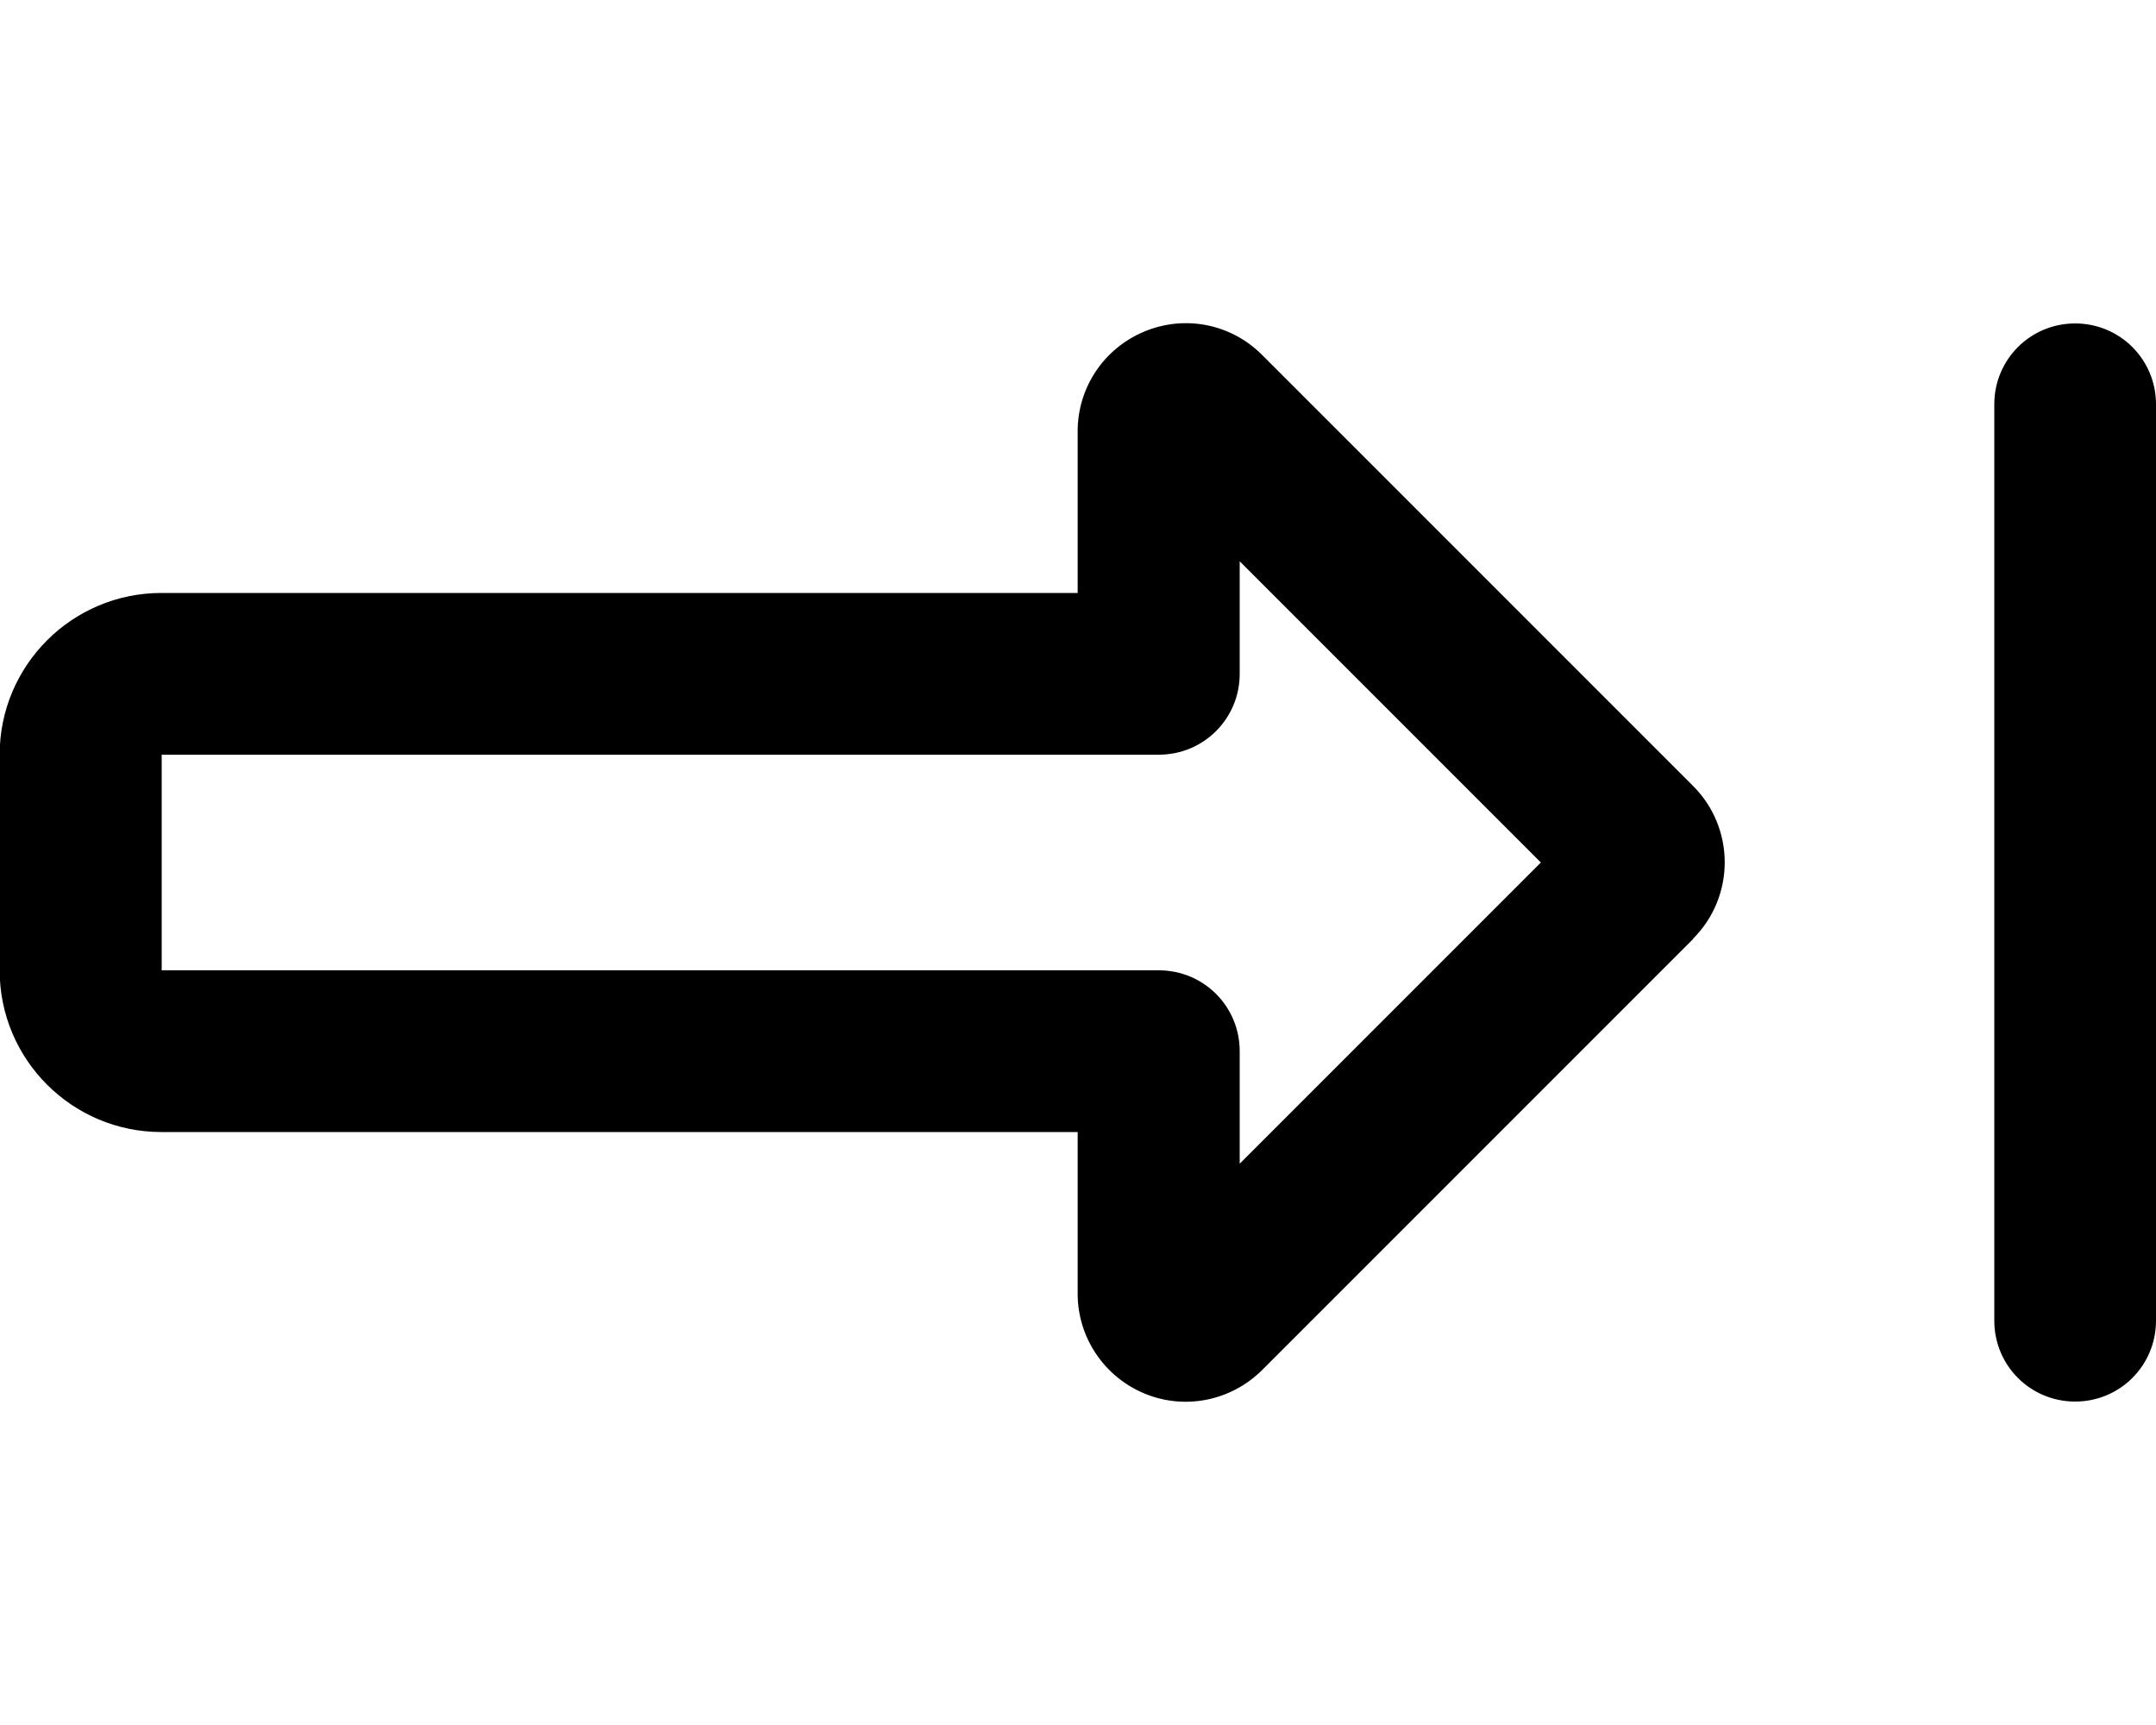
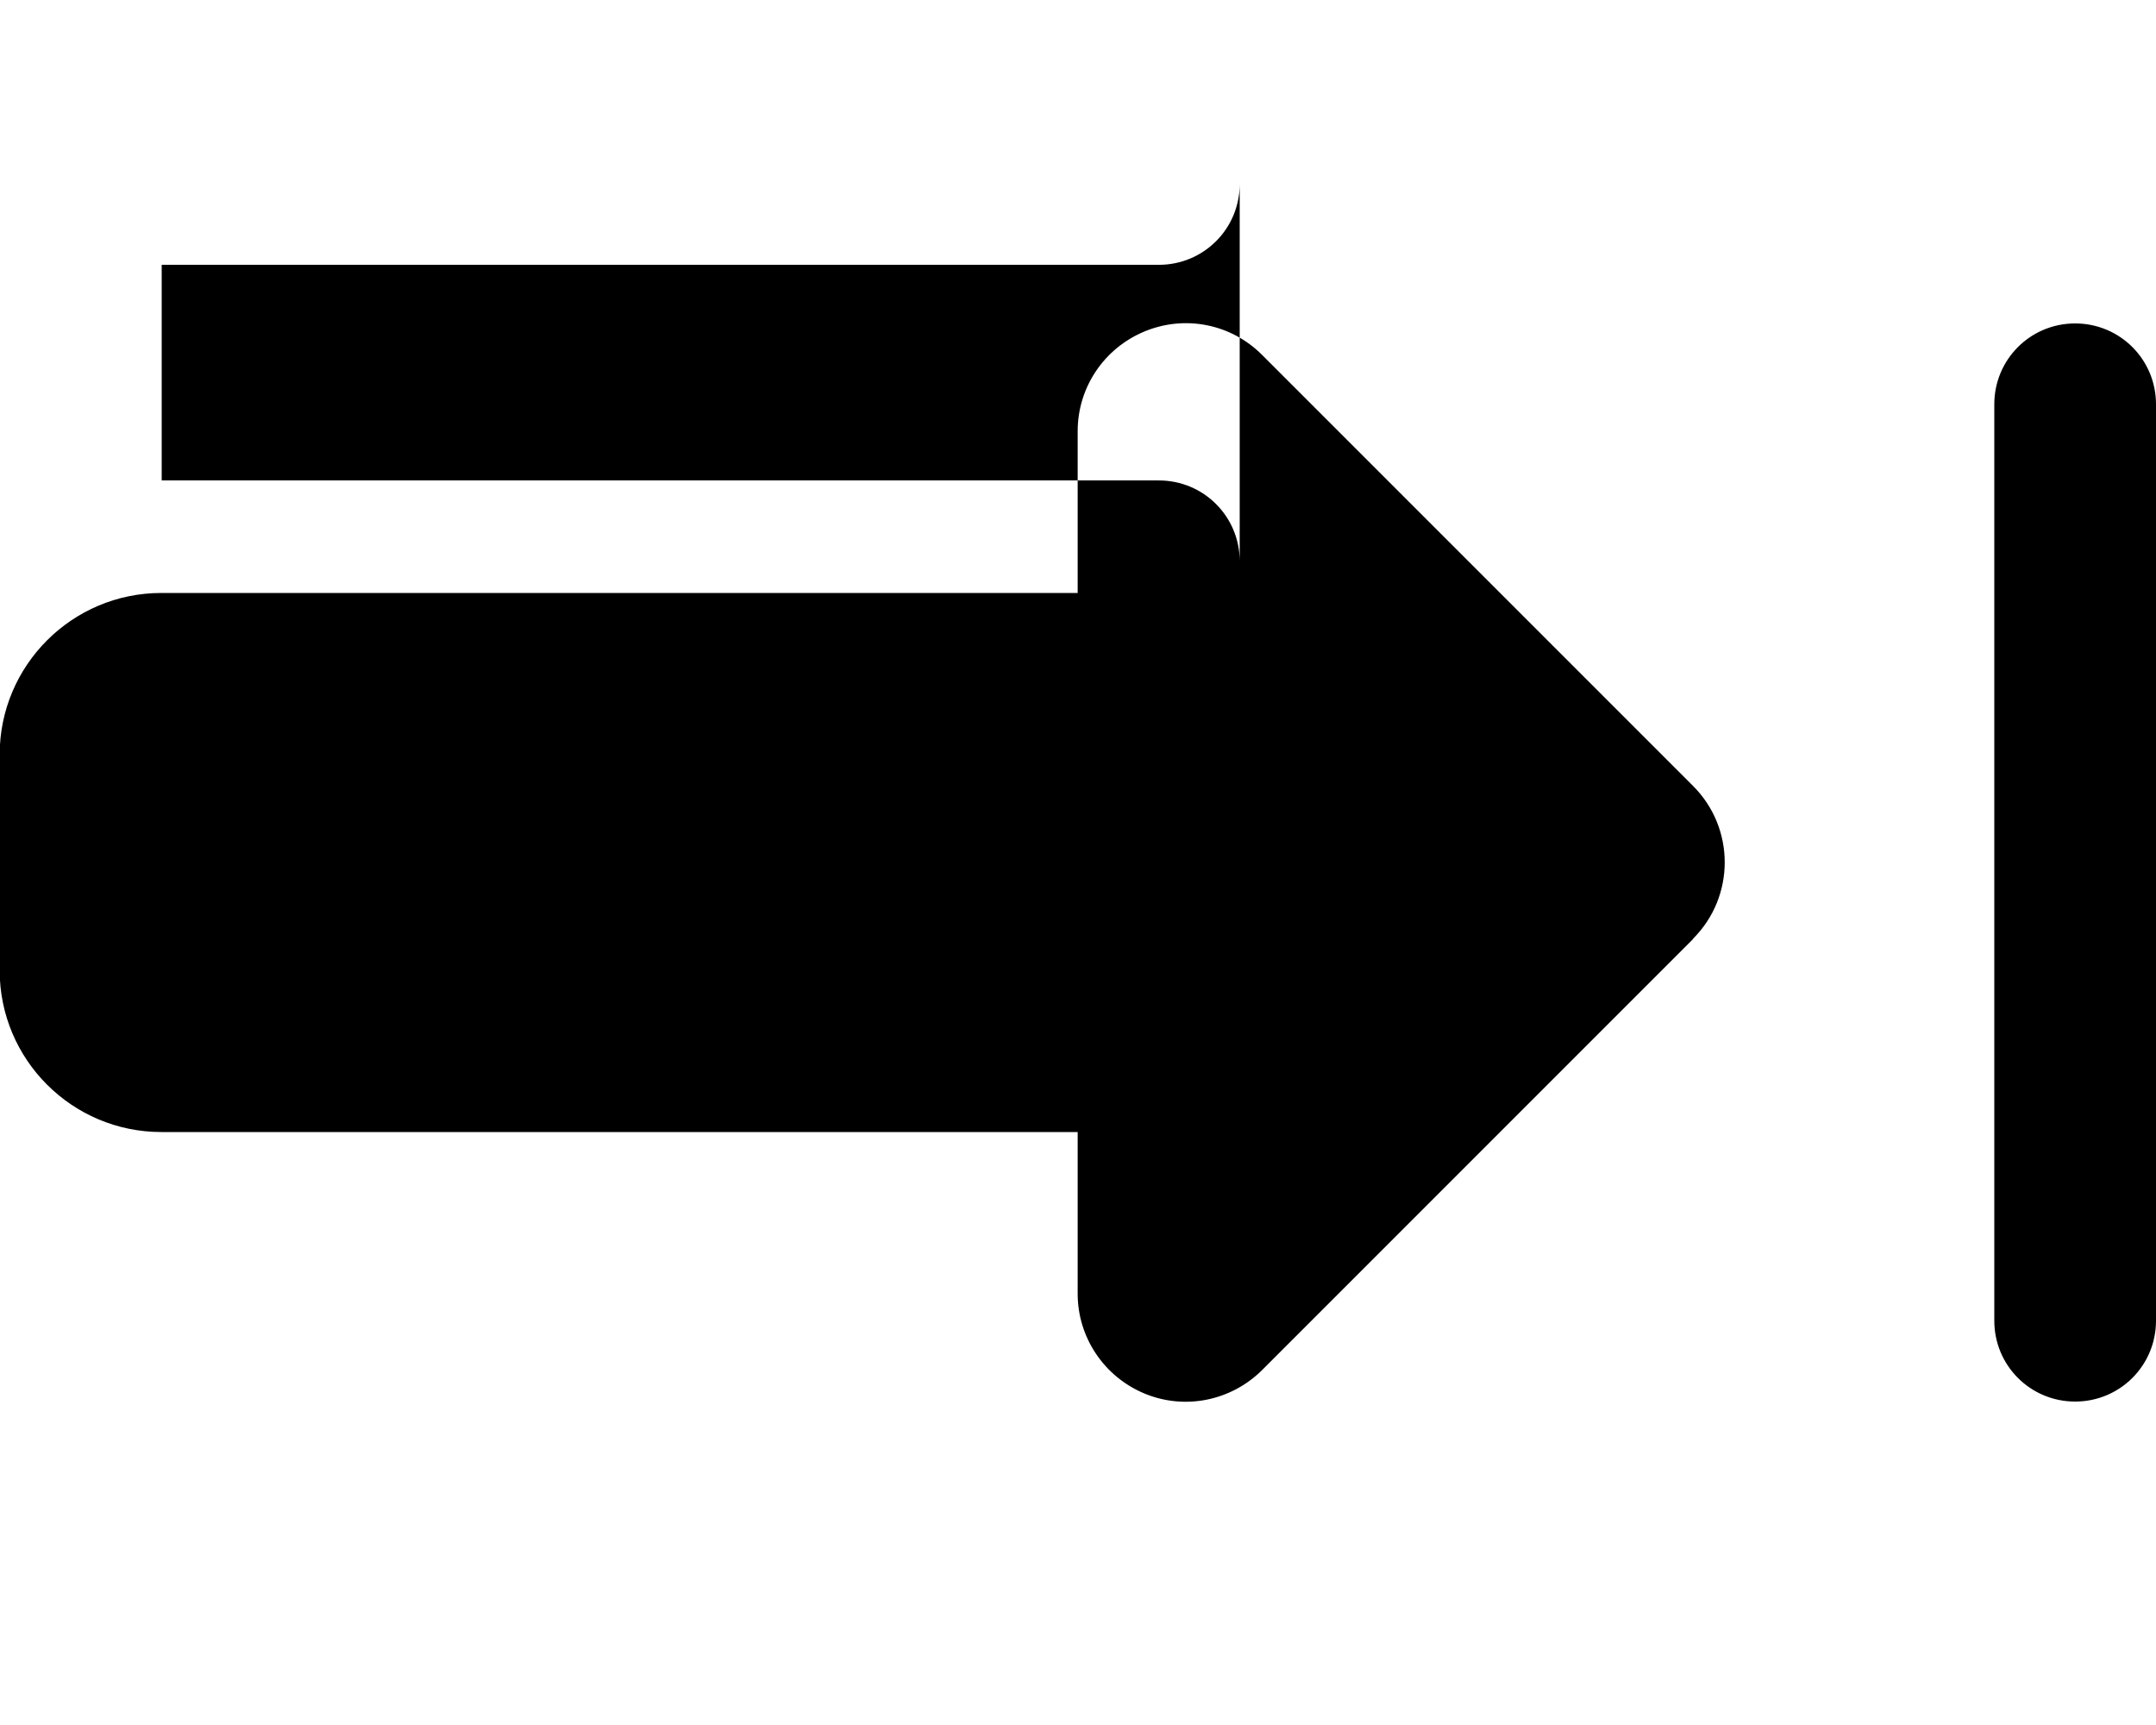
<svg xmlns="http://www.w3.org/2000/svg" viewBox="0 0 640 512">
-   <path fill="currentColor" d="M640 120c0-13.3-10.7-24-24-24s-24 10.7-24 24l0 272c0 13.3 10.7 24 24 24s24-10.7 24-24l0-272zM368 166.6l89.4 89.4-89.4 89.4 0-33.4c0-13.3-10.7-24-24-24l-296 0 0-64 296 0c13.3 0 24-10.7 24-24l0-33.4zm134.6 112c12.5-12.5 12.5-32.8 0-45.3l-128-128c-9.2-9.2-22.9-11.9-34.9-6.9l0 0c-12 5-19.8 16.6-19.8 29.6l0 48-272 0c-26.5 0-48 21.5-48 48l0 64c0 26.5 21.5 48 48 48l272 0 0 48c0 12.9 7.8 24.6 19.8 29.6l0 0c12 5 25.7 2.2 34.9-6.9l128-128z" />
+   <path fill="currentColor" d="M640 120c0-13.3-10.7-24-24-24s-24 10.7-24 24l0 272c0 13.3 10.7 24 24 24s24-10.7 24-24l0-272zM368 166.6c0-13.3-10.7-24-24-24l-296 0 0-64 296 0c13.3 0 24-10.7 24-24l0-33.4zm134.6 112c12.5-12.5 12.5-32.8 0-45.3l-128-128c-9.2-9.2-22.9-11.9-34.9-6.9l0 0c-12 5-19.8 16.6-19.8 29.6l0 48-272 0c-26.5 0-48 21.5-48 48l0 64c0 26.5 21.5 48 48 48l272 0 0 48c0 12.9 7.8 24.6 19.8 29.6l0 0c12 5 25.7 2.2 34.9-6.9l128-128z" />
</svg>